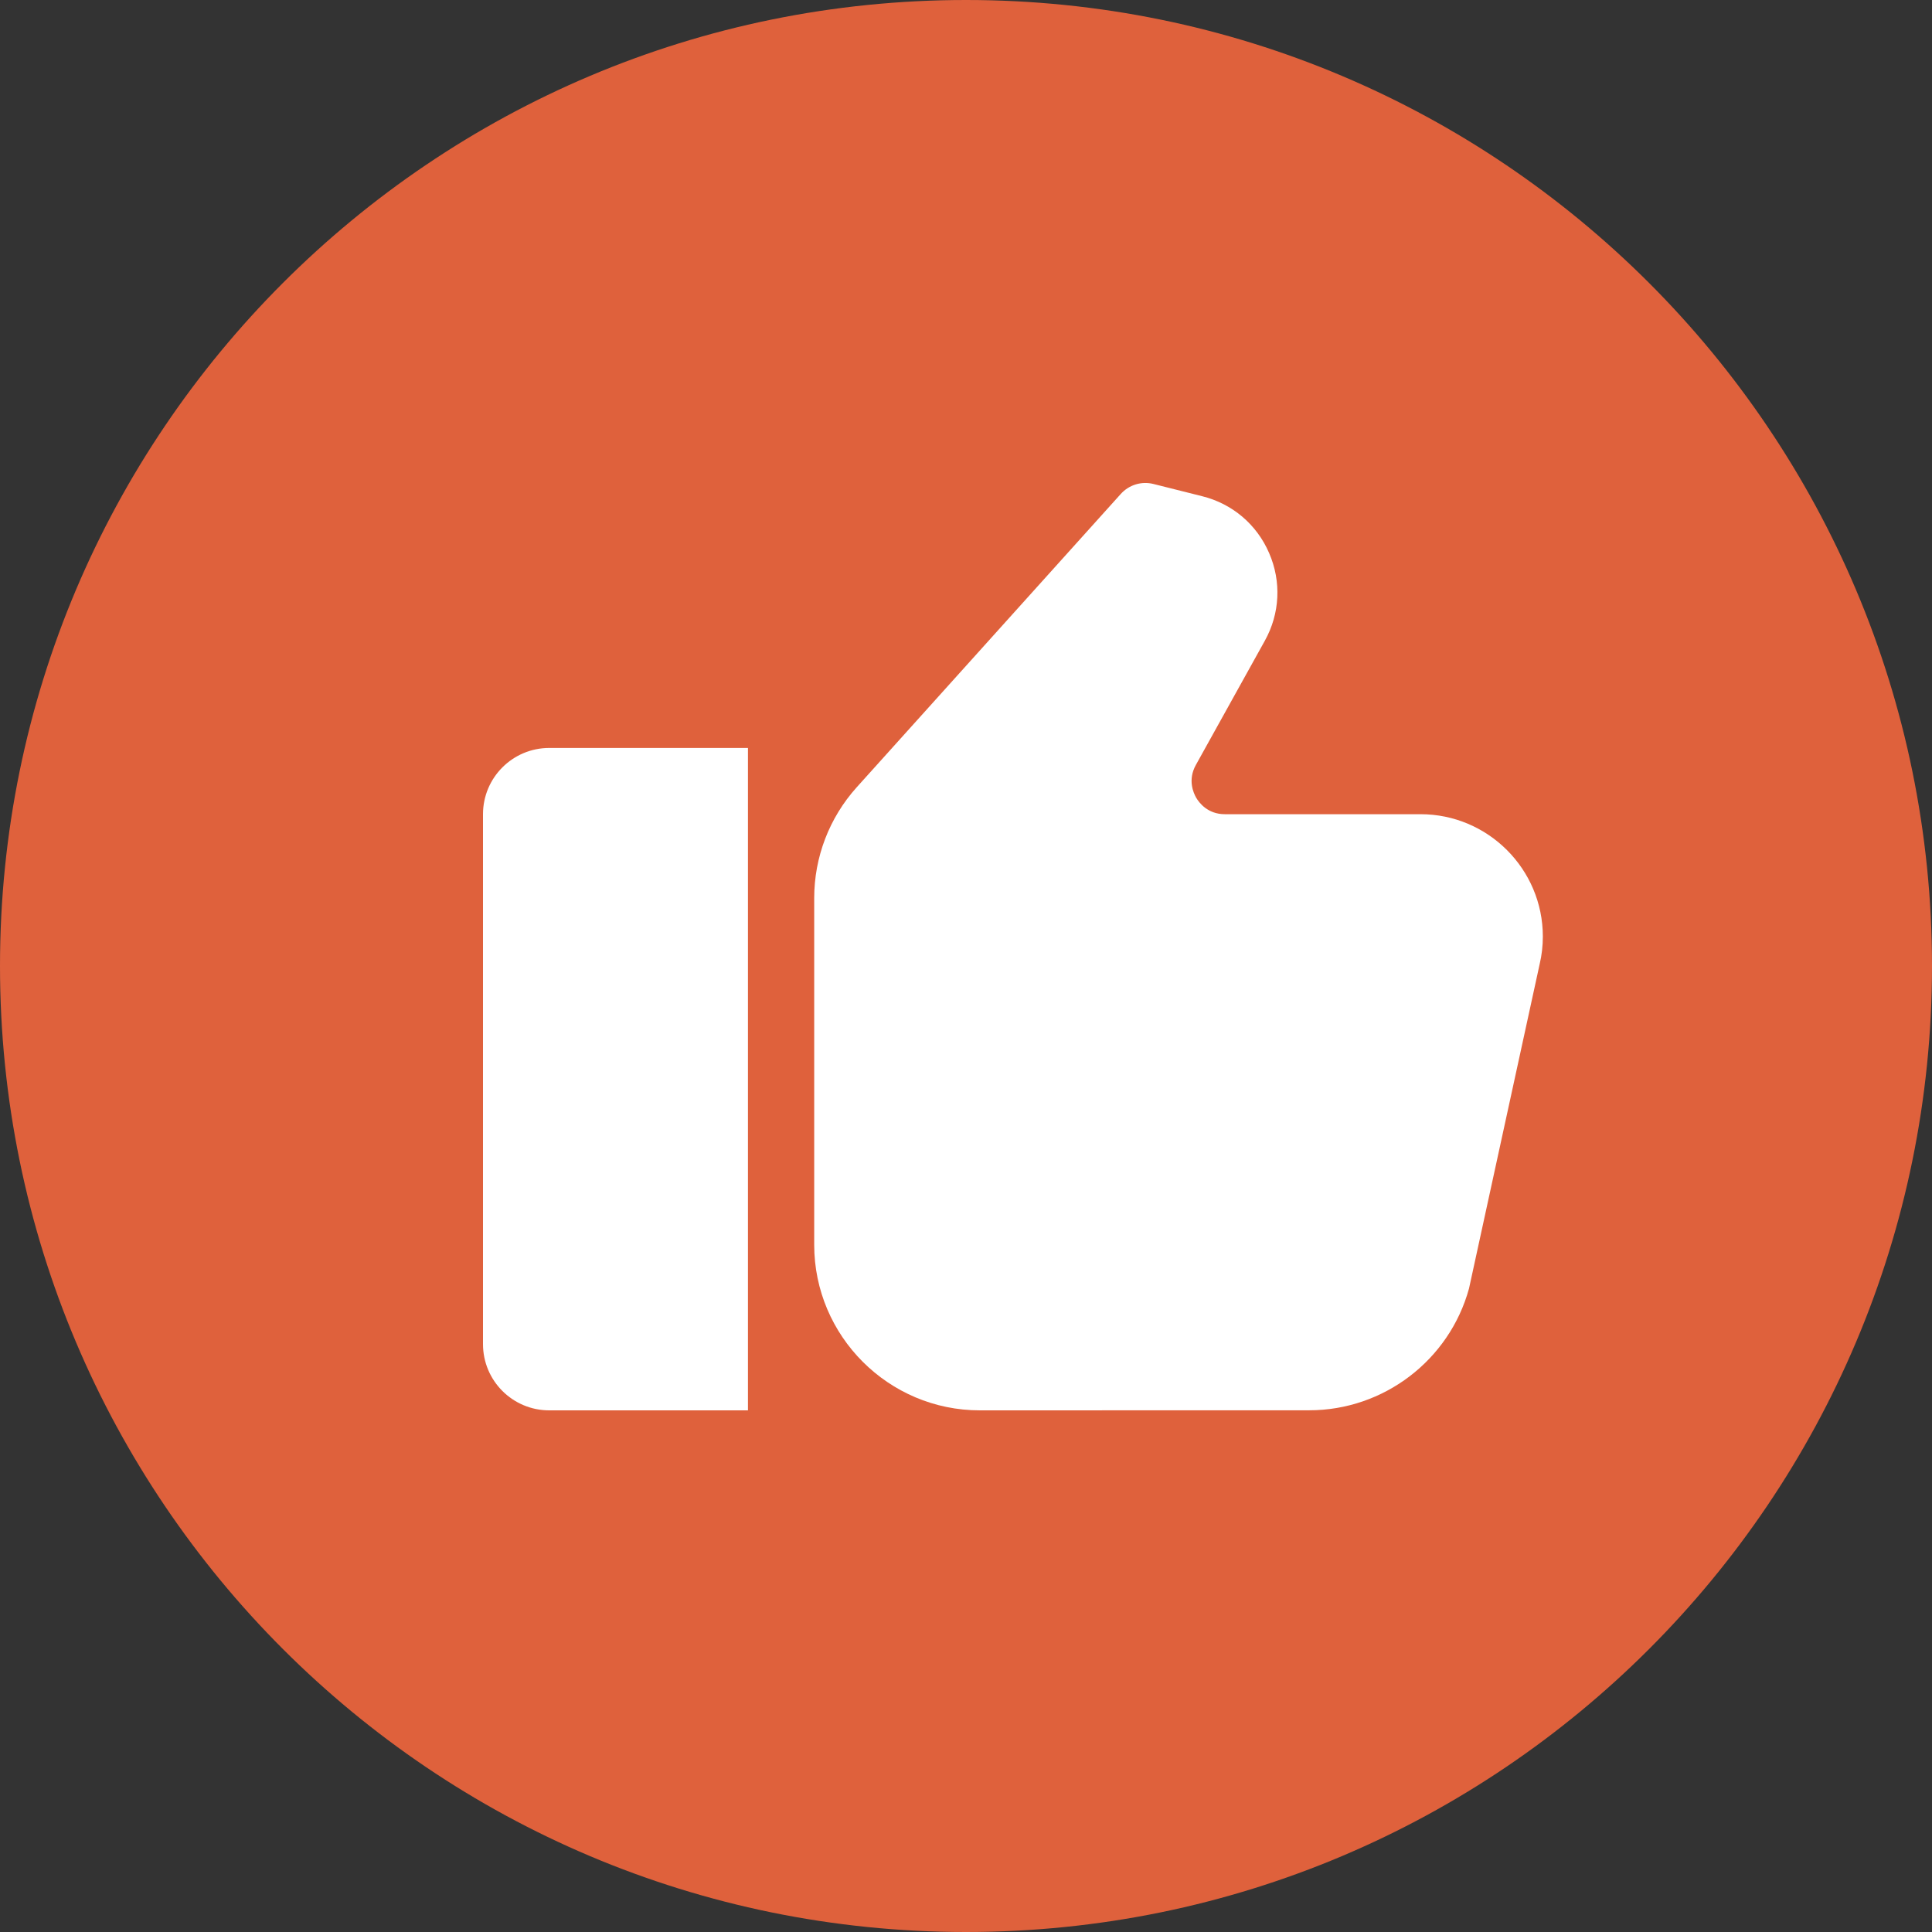
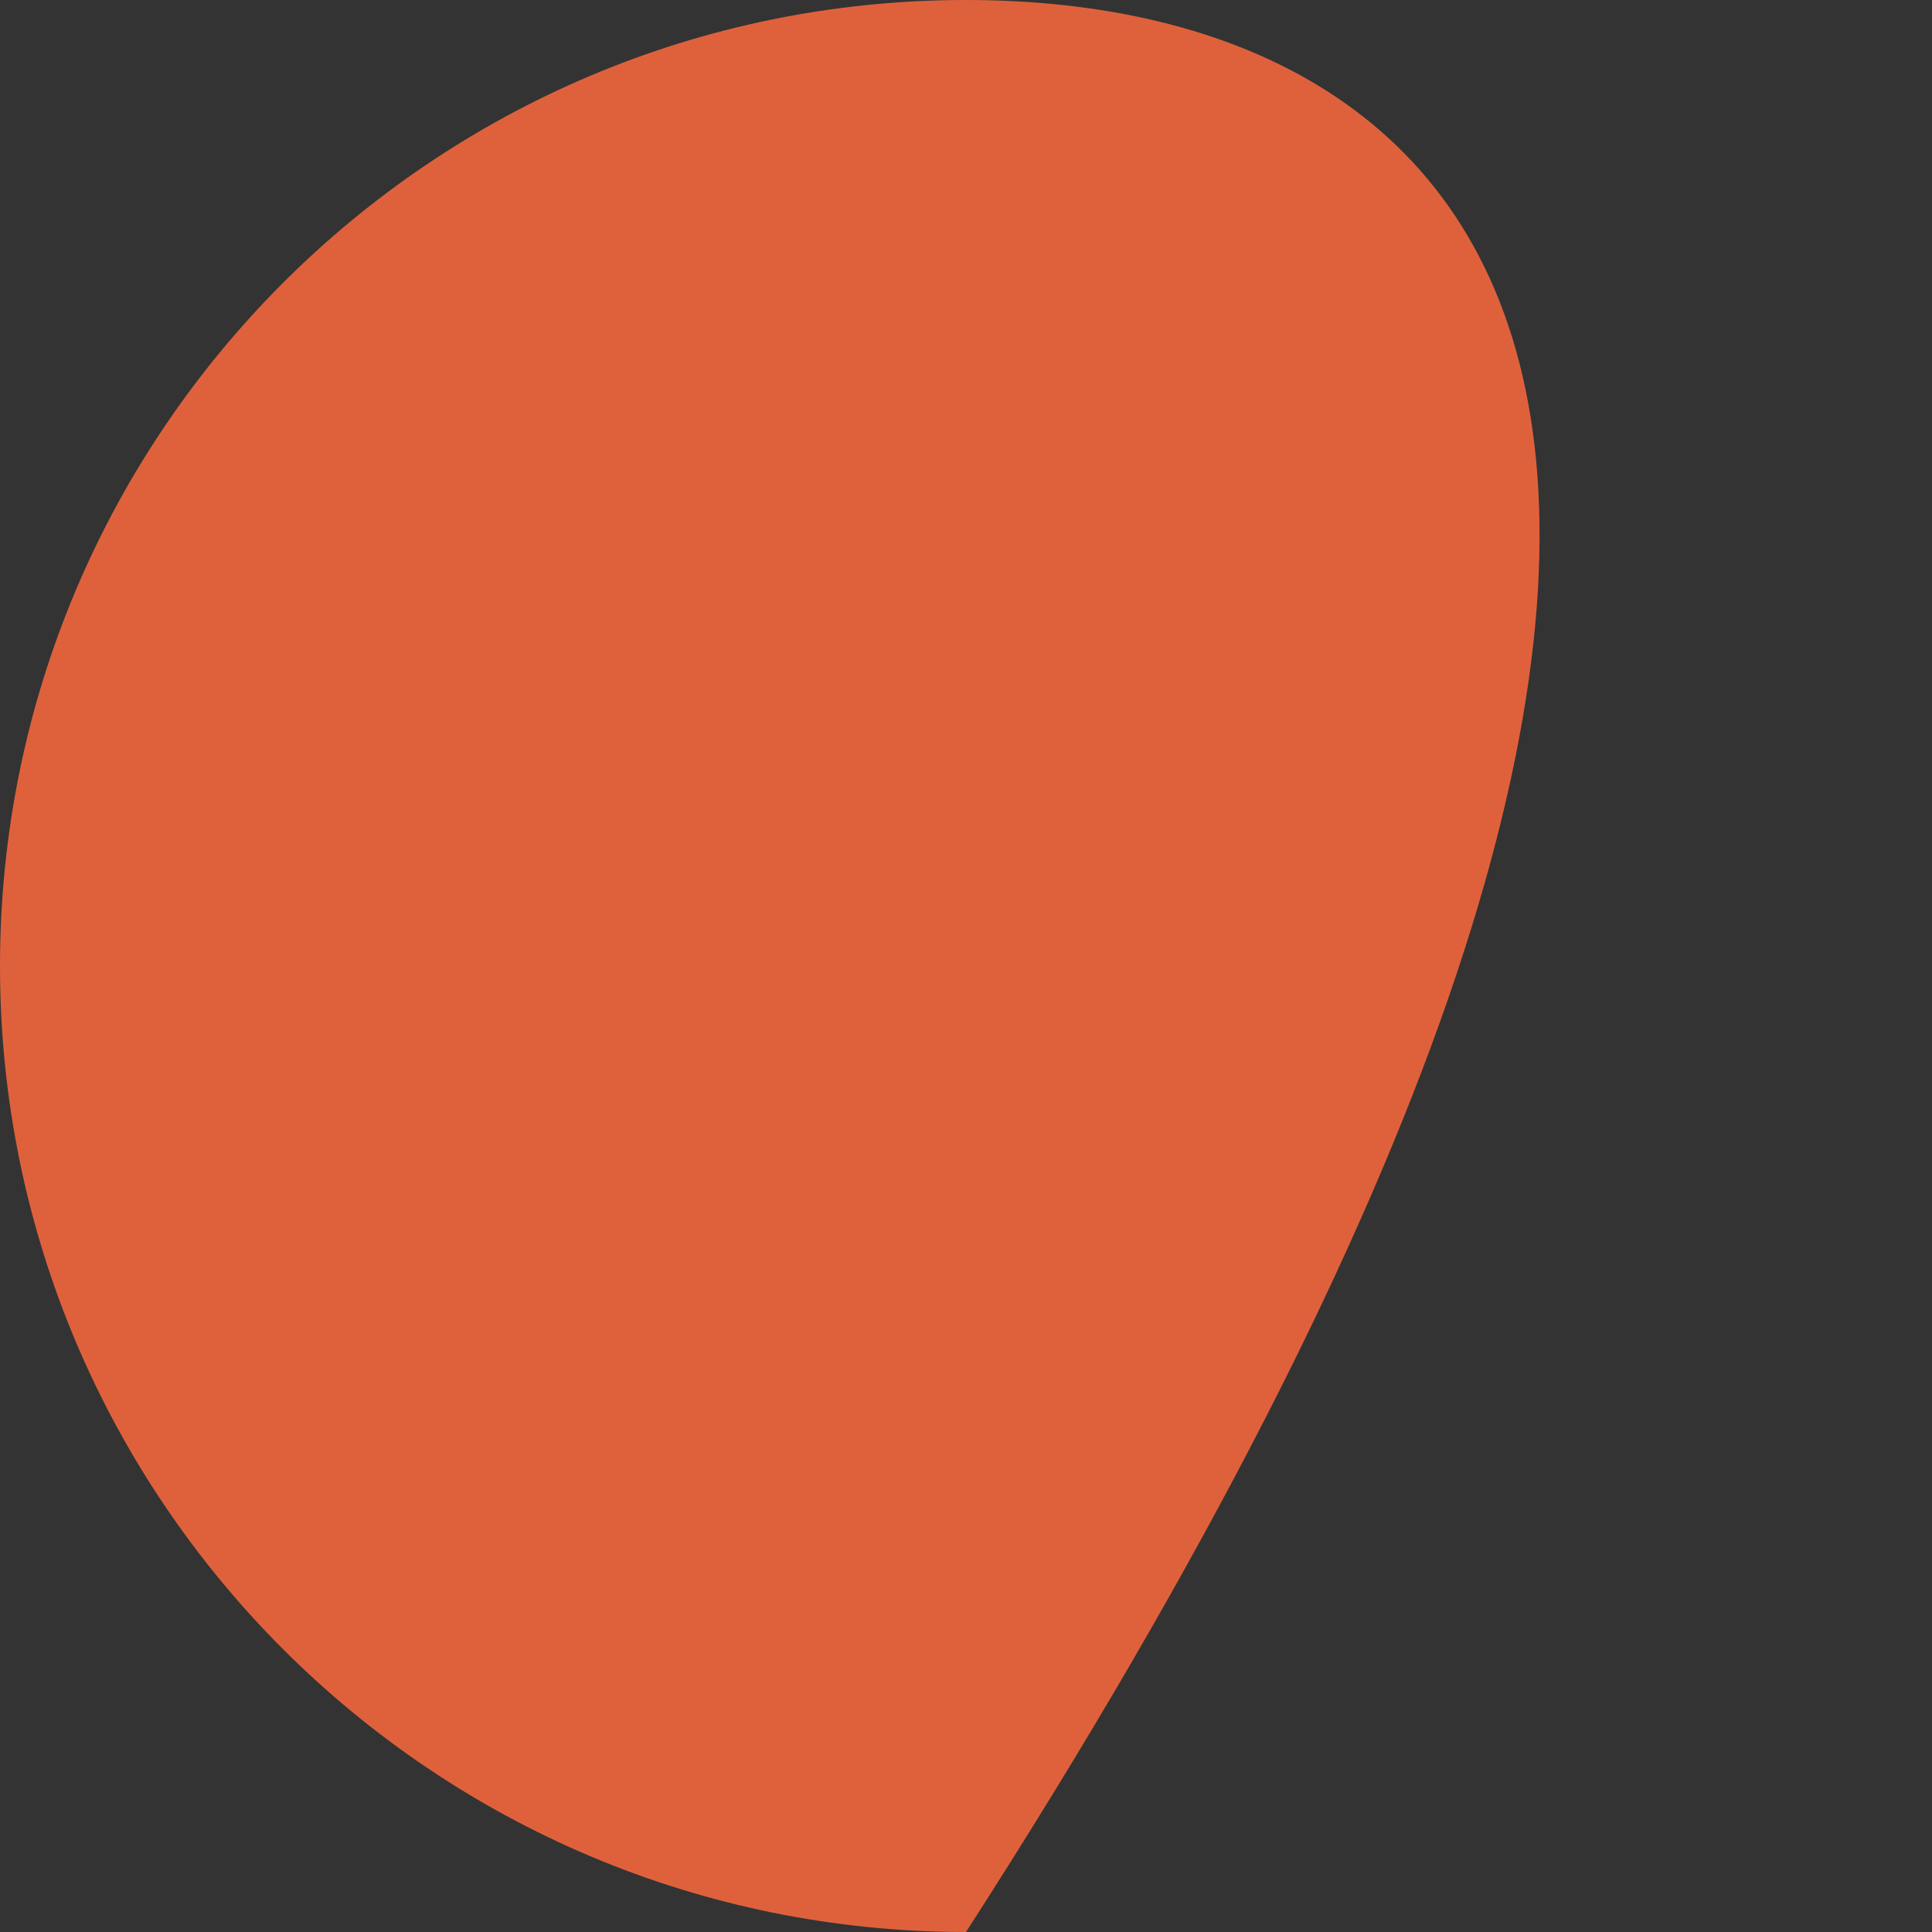
<svg xmlns="http://www.w3.org/2000/svg" width="28" height="28" viewBox="0 0 28 28" fill="none">
  <rect x="0" y="0" width="28" height="28" fill="#333333" stroke="none" />
-   <path fill-rule="evenodd" clip-rule="evenodd" d="M14 28C21.732 28 28 21.732 28 14C28 6.268 21.732 0 14 0C6.268 0 0 6.268 0 14C0 21.732 6.268 28 14 28Z" fill="#DF613C" />
-   <path d="M7 11.8V19.48C7 20.011 7.43 20.44 7.96 20.44H10.84V10.84H7.96C7.43 10.84 7 11.27 7 11.8Z" fill="white" />
-   <path d="M20.587 11.8H17.751C17.503 11.8 17.379 11.634 17.337 11.563C17.296 11.492 17.211 11.303 17.331 11.087L18.331 9.286C18.55 8.892 18.573 8.429 18.393 8.015C18.214 7.6 17.86 7.3 17.421 7.191L16.716 7.014C16.545 6.971 16.363 7.026 16.243 7.159L12.415 11.411C12.018 11.853 11.8 12.423 11.8 13.017V18.04C11.8 19.363 12.877 20.44 14.2 20.44L18.975 20.439C20.053 20.439 21.005 19.713 21.29 18.674L22.314 13.972C22.345 13.841 22.36 13.707 22.36 13.573C22.36 12.595 21.564 11.8 20.587 11.8L20.587 11.8Z" fill="white" />
+   <path fill-rule="evenodd" clip-rule="evenodd" d="M14 28C28 6.268 21.732 0 14 0C6.268 0 0 6.268 0 14C0 21.732 6.268 28 14 28Z" fill="#DF613C" />
</svg>